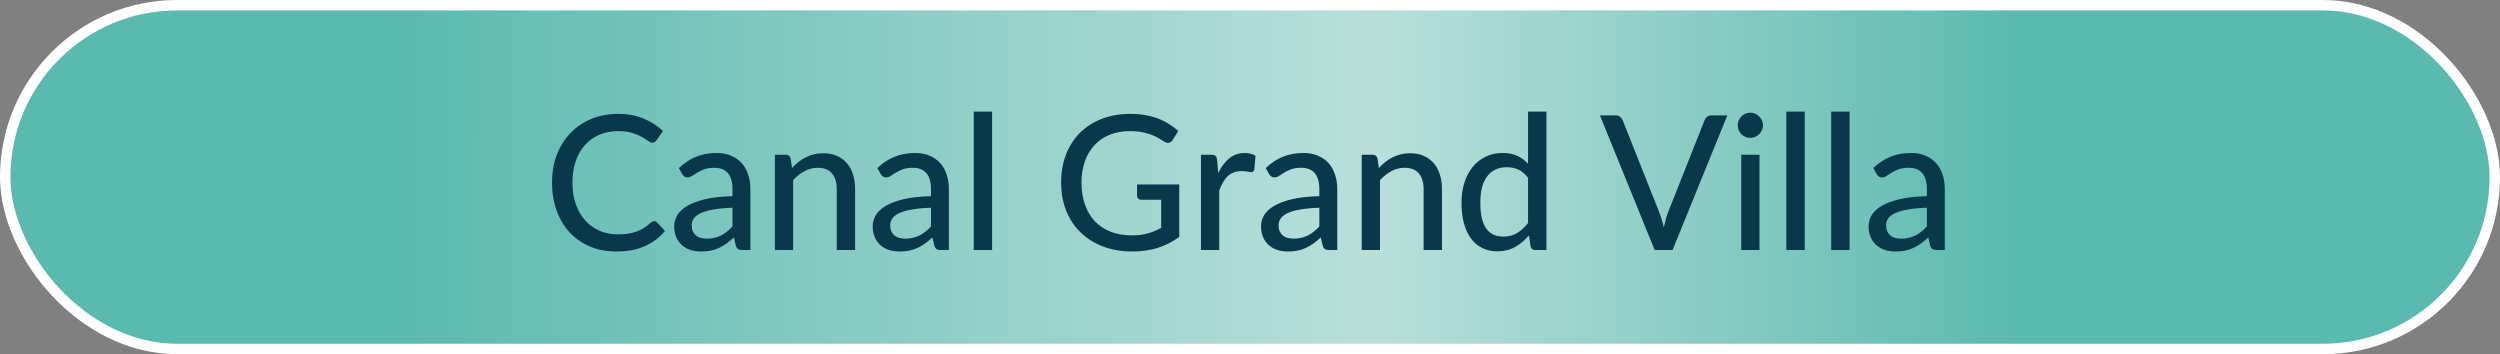
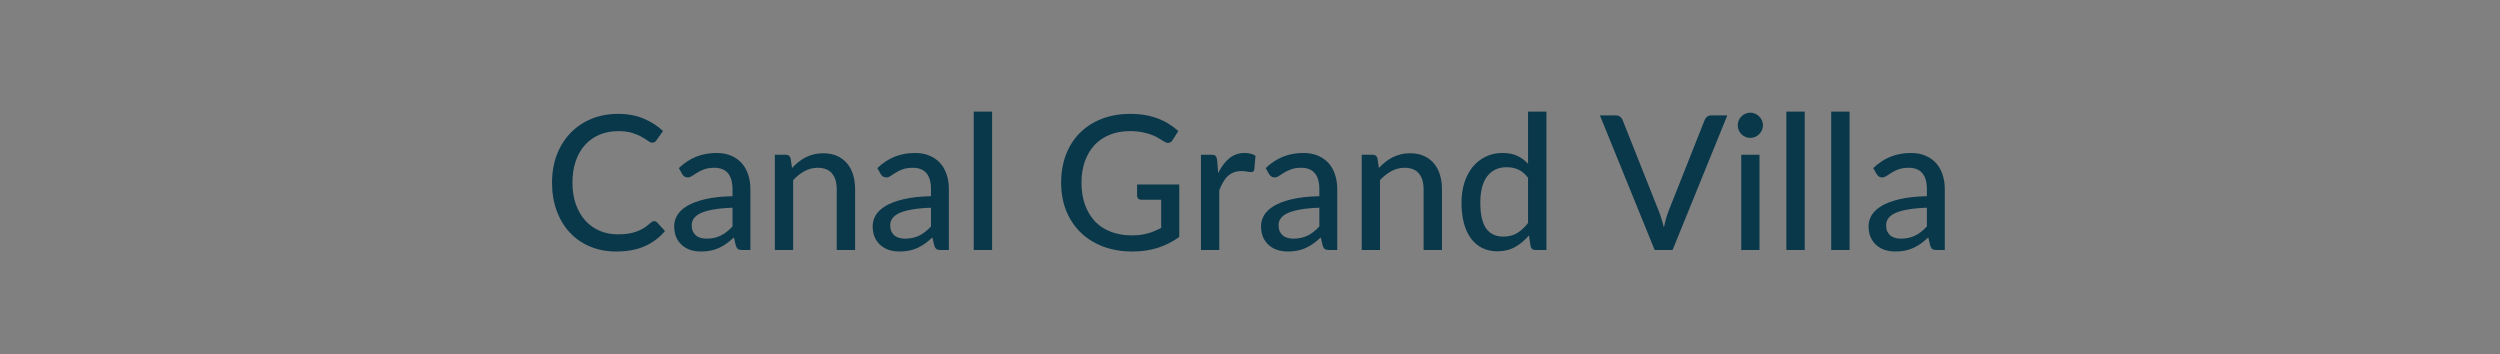
<svg xmlns="http://www.w3.org/2000/svg" width="240" height="34" viewBox="0 0 240 34" fill="none">
  <rect x="0" y="0" width="240" height="34" fill="#808080" stroke="none" />
-   <rect x="0.5" y="0.5" width="239" height="33" rx="16.5" fill="url(#paint0_radial_379_2098)" stroke="white" />
  <path d="M62.804 21.228C62.912 21.228 63.005 21.27 63.083 21.354L63.839 22.182C63.311 22.806 62.666 23.289 61.904 23.631C61.148 23.973 60.236 24.144 59.168 24.144C58.232 24.144 57.383 23.982 56.621 23.658C55.865 23.334 55.217 22.881 54.677 22.299C54.143 21.717 53.729 21.021 53.435 20.211C53.141 19.401 52.994 18.51 52.994 17.538C52.994 16.566 53.147 15.675 53.453 14.865C53.765 14.055 54.2 13.359 54.758 12.777C55.316 12.195 55.982 11.742 56.756 11.418C57.536 11.094 58.397 10.932 59.339 10.932C60.257 10.932 61.073 11.082 61.787 11.382C62.501 11.682 63.122 12.081 63.65 12.579L63.02 13.47C62.978 13.536 62.924 13.59 62.858 13.632C62.798 13.674 62.717 13.695 62.615 13.695C62.501 13.695 62.366 13.638 62.21 13.524C62.06 13.41 61.859 13.284 61.607 13.146C61.361 13.002 61.055 12.873 60.689 12.759C60.323 12.645 59.867 12.588 59.321 12.588C58.679 12.588 58.091 12.702 57.557 12.93C57.023 13.152 56.561 13.476 56.171 13.902C55.787 14.322 55.487 14.841 55.271 15.459C55.061 16.071 54.956 16.764 54.956 17.538C54.956 18.324 55.067 19.023 55.289 19.635C55.511 20.247 55.817 20.766 56.207 21.192C56.597 21.618 57.056 21.942 57.584 22.164C58.112 22.386 58.682 22.497 59.294 22.497C59.666 22.497 59.999 22.476 60.293 22.434C60.593 22.386 60.866 22.317 61.112 22.227C61.364 22.137 61.601 22.023 61.823 21.885C62.045 21.741 62.264 21.57 62.48 21.372C62.528 21.33 62.579 21.297 62.633 21.273C62.687 21.243 62.744 21.228 62.804 21.228ZM70.319 19.941C69.605 19.965 68.999 20.022 68.501 20.112C68.003 20.196 67.598 20.31 67.286 20.454C66.974 20.598 66.749 20.769 66.611 20.967C66.473 21.159 66.404 21.375 66.404 21.615C66.404 21.843 66.44 22.041 66.512 22.209C66.59 22.371 66.692 22.506 66.818 22.614C66.95 22.716 67.103 22.791 67.277 22.839C67.451 22.887 67.64 22.911 67.844 22.911C68.114 22.911 68.36 22.884 68.582 22.83C68.81 22.776 69.023 22.701 69.221 22.605C69.419 22.503 69.608 22.38 69.788 22.236C69.968 22.092 70.145 21.927 70.319 21.741V19.941ZM65.171 16.134C65.681 15.648 66.233 15.285 66.827 15.045C67.427 14.805 68.084 14.685 68.798 14.685C69.32 14.685 69.782 14.772 70.184 14.946C70.586 15.114 70.925 15.351 71.201 15.657C71.477 15.963 71.684 16.329 71.822 16.755C71.966 17.181 72.038 17.652 72.038 18.168V24H71.255C71.081 24 70.949 23.973 70.859 23.919C70.769 23.859 70.697 23.751 70.643 23.595L70.454 22.794C70.22 23.01 69.989 23.202 69.761 23.37C69.533 23.532 69.293 23.673 69.041 23.793C68.795 23.907 68.531 23.994 68.249 24.054C67.967 24.114 67.655 24.144 67.313 24.144C66.953 24.144 66.614 24.096 66.296 24C65.984 23.898 65.711 23.745 65.477 23.541C65.243 23.337 65.057 23.082 64.919 22.776C64.787 22.47 64.721 22.113 64.721 21.705C64.721 21.345 64.817 21 65.009 20.67C65.207 20.334 65.525 20.034 65.963 19.77C66.407 19.506 66.983 19.29 67.691 19.122C68.405 18.954 69.281 18.858 70.319 18.834V18.168C70.319 17.478 70.172 16.962 69.878 16.62C69.584 16.278 69.152 16.107 68.582 16.107C68.198 16.107 67.874 16.155 67.61 16.251C67.352 16.347 67.127 16.455 66.935 16.575C66.749 16.689 66.584 16.794 66.44 16.89C66.302 16.986 66.158 17.034 66.008 17.034C65.888 17.034 65.783 17.001 65.693 16.935C65.609 16.869 65.54 16.791 65.486 16.701L65.171 16.134ZM76.034 16.125C76.232 15.915 76.439 15.723 76.655 15.549C76.871 15.375 77.099 15.228 77.339 15.108C77.585 14.982 77.846 14.886 78.122 14.82C78.404 14.748 78.704 14.712 79.022 14.712C79.526 14.712 79.967 14.796 80.345 14.964C80.729 15.132 81.05 15.369 81.308 15.675C81.566 15.975 81.761 16.338 81.893 16.764C82.025 17.19 82.091 17.661 82.091 18.177V24H80.327V18.177C80.327 17.523 80.177 17.016 79.877 16.656C79.577 16.29 79.118 16.107 78.5 16.107C78.05 16.107 77.627 16.215 77.231 16.431C76.841 16.641 76.478 16.929 76.142 17.295V24H74.387V14.856H75.44C75.686 14.856 75.839 14.973 75.899 15.207L76.034 16.125ZM89.374 19.941C88.66 19.965 88.054 20.022 87.556 20.112C87.058 20.196 86.653 20.31 86.341 20.454C86.029 20.598 85.804 20.769 85.666 20.967C85.528 21.159 85.459 21.375 85.459 21.615C85.459 21.843 85.495 22.041 85.567 22.209C85.645 22.371 85.747 22.506 85.873 22.614C86.005 22.716 86.158 22.791 86.332 22.839C86.506 22.887 86.695 22.911 86.899 22.911C87.169 22.911 87.415 22.884 87.637 22.83C87.865 22.776 88.078 22.701 88.276 22.605C88.474 22.503 88.663 22.38 88.843 22.236C89.023 22.092 89.2 21.927 89.374 21.741V19.941ZM84.226 16.134C84.736 15.648 85.288 15.285 85.882 15.045C86.482 14.805 87.139 14.685 87.853 14.685C88.375 14.685 88.837 14.772 89.239 14.946C89.641 15.114 89.98 15.351 90.256 15.657C90.532 15.963 90.739 16.329 90.877 16.755C91.021 17.181 91.093 17.652 91.093 18.168V24H90.31C90.136 24 90.004 23.973 89.914 23.919C89.824 23.859 89.752 23.751 89.698 23.595L89.509 22.794C89.275 23.01 89.044 23.202 88.816 23.37C88.588 23.532 88.348 23.673 88.096 23.793C87.85 23.907 87.586 23.994 87.304 24.054C87.022 24.114 86.71 24.144 86.368 24.144C86.008 24.144 85.669 24.096 85.351 24C85.039 23.898 84.766 23.745 84.532 23.541C84.298 23.337 84.112 23.082 83.974 22.776C83.842 22.47 83.776 22.113 83.776 21.705C83.776 21.345 83.872 21 84.064 20.67C84.262 20.334 84.58 20.034 85.018 19.77C85.462 19.506 86.038 19.29 86.746 19.122C87.46 18.954 88.336 18.858 89.374 18.834V18.168C89.374 17.478 89.227 16.962 88.933 16.62C88.639 16.278 88.207 16.107 87.637 16.107C87.253 16.107 86.929 16.155 86.665 16.251C86.407 16.347 86.182 16.455 85.99 16.575C85.804 16.689 85.639 16.794 85.495 16.89C85.357 16.986 85.213 17.034 85.063 17.034C84.943 17.034 84.838 17.001 84.748 16.935C84.664 16.869 84.595 16.791 84.541 16.701L84.226 16.134ZM95.242 10.716V24H93.478V10.716H95.242ZM113.209 17.709V22.749C112.555 23.217 111.859 23.568 111.121 23.802C110.383 24.03 109.579 24.144 108.709 24.144C107.665 24.144 106.72 23.982 105.874 23.658C105.034 23.334 104.317 22.881 103.723 22.299C103.129 21.717 102.67 21.021 102.346 20.211C102.028 19.401 101.869 18.51 101.869 17.538C101.869 16.56 102.022 15.666 102.328 14.856C102.64 14.04 103.084 13.344 103.66 12.768C104.236 12.186 104.932 11.736 105.748 11.418C106.57 11.094 107.491 10.932 108.511 10.932C109.027 10.932 109.504 10.971 109.942 11.049C110.386 11.127 110.797 11.238 111.175 11.382C111.553 11.526 111.901 11.7 112.219 11.904C112.543 12.102 112.843 12.327 113.119 12.579L112.57 13.443C112.486 13.581 112.375 13.668 112.237 13.704C112.099 13.74 111.949 13.707 111.787 13.605C111.631 13.515 111.457 13.41 111.265 13.29C111.079 13.17 110.854 13.059 110.59 12.957C110.332 12.855 110.029 12.768 109.681 12.696C109.333 12.624 108.922 12.588 108.448 12.588C107.74 12.588 107.101 12.705 106.531 12.939C105.961 13.167 105.475 13.497 105.073 13.929C104.671 14.361 104.362 14.883 104.146 15.495C103.93 16.101 103.822 16.782 103.822 17.538C103.822 18.33 103.936 19.041 104.164 19.671C104.392 20.295 104.713 20.826 105.127 21.264C105.547 21.696 106.054 22.026 106.648 22.254C107.248 22.482 107.917 22.596 108.655 22.596C108.943 22.596 109.21 22.581 109.456 22.551C109.708 22.515 109.948 22.467 110.176 22.407C110.404 22.347 110.623 22.272 110.833 22.182C111.049 22.092 111.262 21.993 111.472 21.885V19.176H109.564C109.444 19.176 109.345 19.14 109.267 19.068C109.195 18.996 109.159 18.906 109.159 18.798V17.709H113.209ZM116.948 16.611C117.242 16.011 117.596 15.54 118.01 15.198C118.424 14.856 118.922 14.685 119.504 14.685C119.702 14.685 119.888 14.709 120.062 14.757C120.242 14.799 120.398 14.865 120.53 14.955L120.413 16.278C120.371 16.44 120.272 16.521 120.116 16.521C120.032 16.521 119.906 16.506 119.738 16.476C119.57 16.44 119.39 16.422 119.198 16.422C118.916 16.422 118.667 16.464 118.451 16.548C118.235 16.626 118.04 16.746 117.866 16.908C117.698 17.064 117.548 17.259 117.416 17.493C117.284 17.721 117.161 17.982 117.047 18.276V24H115.292V14.856H116.3C116.492 14.856 116.621 14.892 116.687 14.964C116.759 15.03 116.81 15.15 116.84 15.324L116.948 16.611ZM126.657 19.941C125.943 19.965 125.337 20.022 124.839 20.112C124.341 20.196 123.936 20.31 123.624 20.454C123.312 20.598 123.087 20.769 122.949 20.967C122.811 21.159 122.742 21.375 122.742 21.615C122.742 21.843 122.778 22.041 122.85 22.209C122.928 22.371 123.03 22.506 123.156 22.614C123.288 22.716 123.441 22.791 123.615 22.839C123.789 22.887 123.978 22.911 124.182 22.911C124.452 22.911 124.698 22.884 124.92 22.83C125.148 22.776 125.361 22.701 125.559 22.605C125.757 22.503 125.946 22.38 126.126 22.236C126.306 22.092 126.483 21.927 126.657 21.741V19.941ZM121.509 16.134C122.019 15.648 122.571 15.285 123.165 15.045C123.765 14.805 124.422 14.685 125.136 14.685C125.658 14.685 126.12 14.772 126.522 14.946C126.924 15.114 127.263 15.351 127.539 15.657C127.815 15.963 128.022 16.329 128.16 16.755C128.304 17.181 128.376 17.652 128.376 18.168V24H127.593C127.419 24 127.287 23.973 127.197 23.919C127.107 23.859 127.035 23.751 126.981 23.595L126.792 22.794C126.558 23.01 126.327 23.202 126.099 23.37C125.871 23.532 125.631 23.673 125.379 23.793C125.133 23.907 124.869 23.994 124.587 24.054C124.305 24.114 123.993 24.144 123.651 24.144C123.291 24.144 122.952 24.096 122.634 24C122.322 23.898 122.049 23.745 121.815 23.541C121.581 23.337 121.395 23.082 121.257 22.776C121.125 22.47 121.059 22.113 121.059 21.705C121.059 21.345 121.155 21 121.347 20.67C121.545 20.334 121.863 20.034 122.301 19.77C122.745 19.506 123.321 19.29 124.029 19.122C124.743 18.954 125.619 18.858 126.657 18.834V18.168C126.657 17.478 126.51 16.962 126.216 16.62C125.922 16.278 125.49 16.107 124.92 16.107C124.536 16.107 124.212 16.155 123.948 16.251C123.69 16.347 123.465 16.455 123.273 16.575C123.087 16.689 122.922 16.794 122.778 16.89C122.64 16.986 122.496 17.034 122.346 17.034C122.226 17.034 122.121 17.001 122.031 16.935C121.947 16.869 121.878 16.791 121.824 16.701L121.509 16.134ZM132.372 16.125C132.57 15.915 132.777 15.723 132.993 15.549C133.209 15.375 133.437 15.228 133.677 15.108C133.923 14.982 134.184 14.886 134.46 14.82C134.742 14.748 135.042 14.712 135.36 14.712C135.864 14.712 136.305 14.796 136.683 14.964C137.067 15.132 137.388 15.369 137.646 15.675C137.904 15.975 138.099 16.338 138.231 16.764C138.363 17.19 138.429 17.661 138.429 18.177V24H136.665V18.177C136.665 17.523 136.515 17.016 136.215 16.656C135.915 16.29 135.456 16.107 134.838 16.107C134.388 16.107 133.965 16.215 133.569 16.431C133.179 16.641 132.816 16.929 132.48 17.295V24H130.725V14.856H131.778C132.024 14.856 132.177 14.973 132.237 15.207L132.372 16.125ZM146.692 17.07C146.404 16.692 146.092 16.428 145.756 16.278C145.426 16.128 145.054 16.053 144.64 16.053C143.836 16.053 143.212 16.344 142.768 16.926C142.33 17.502 142.111 18.345 142.111 19.455C142.111 20.037 142.159 20.535 142.255 20.949C142.357 21.357 142.501 21.693 142.687 21.957C142.879 22.215 143.113 22.407 143.389 22.533C143.665 22.653 143.977 22.713 144.325 22.713C144.835 22.713 145.276 22.599 145.648 22.371C146.02 22.143 146.368 21.822 146.692 21.408V17.07ZM148.456 10.716V24H147.394C147.148 24 146.995 23.883 146.935 23.649L146.782 22.596C146.392 23.058 145.948 23.43 145.45 23.712C144.958 23.988 144.388 24.126 143.74 24.126C143.218 24.126 142.744 24.024 142.318 23.82C141.898 23.616 141.538 23.319 141.238 22.929C140.938 22.533 140.707 22.044 140.545 21.462C140.383 20.88 140.302 20.211 140.302 19.455C140.302 18.777 140.392 18.147 140.572 17.565C140.752 16.983 141.013 16.479 141.355 16.053C141.697 15.627 142.111 15.294 142.597 15.054C143.083 14.808 143.632 14.685 144.244 14.685C144.796 14.685 145.264 14.775 145.648 14.955C146.038 15.135 146.386 15.39 146.692 15.72V10.716H148.456ZM165.823 11.076L160.567 24H158.848L153.592 11.076H155.122C155.29 11.076 155.425 11.118 155.527 11.202C155.635 11.286 155.716 11.394 155.77 11.526L159.262 20.31C159.346 20.526 159.427 20.763 159.505 21.021C159.589 21.279 159.664 21.549 159.73 21.831C159.79 21.549 159.856 21.279 159.928 21.021C160 20.763 160.078 20.526 160.162 20.31L163.645 11.526C163.687 11.406 163.762 11.301 163.87 11.211C163.984 11.121 164.122 11.076 164.284 11.076H165.823ZM168.913 14.856V24H167.158V14.856H168.913ZM169.246 12.03C169.246 12.192 169.213 12.348 169.147 12.498C169.081 12.642 168.991 12.771 168.877 12.885C168.769 12.993 168.64 13.08 168.49 13.146C168.34 13.206 168.184 13.236 168.022 13.236C167.86 13.236 167.707 13.206 167.563 13.146C167.419 13.08 167.29 12.993 167.176 12.885C167.068 12.771 166.981 12.642 166.915 12.498C166.855 12.348 166.825 12.192 166.825 12.03C166.825 11.862 166.855 11.706 166.915 11.562C166.981 11.412 167.068 11.283 167.176 11.175C167.29 11.061 167.419 10.974 167.563 10.914C167.707 10.848 167.86 10.815 168.022 10.815C168.184 10.815 168.34 10.848 168.49 10.914C168.64 10.974 168.769 11.061 168.877 11.175C168.991 11.283 169.081 11.412 169.147 11.562C169.213 11.706 169.246 11.862 169.246 12.03ZM173.254 10.716V24H171.49V10.716H173.254ZM177.56 10.716V24H175.796V10.716H177.56ZM184.981 19.941C184.267 19.965 183.661 20.022 183.163 20.112C182.665 20.196 182.26 20.31 181.948 20.454C181.636 20.598 181.411 20.769 181.273 20.967C181.135 21.159 181.066 21.375 181.066 21.615C181.066 21.843 181.102 22.041 181.174 22.209C181.252 22.371 181.354 22.506 181.48 22.614C181.612 22.716 181.765 22.791 181.939 22.839C182.113 22.887 182.302 22.911 182.506 22.911C182.776 22.911 183.022 22.884 183.244 22.83C183.472 22.776 183.685 22.701 183.883 22.605C184.081 22.503 184.27 22.38 184.45 22.236C184.63 22.092 184.807 21.927 184.981 21.741V19.941ZM179.833 16.134C180.343 15.648 180.895 15.285 181.489 15.045C182.089 14.805 182.746 14.685 183.46 14.685C183.982 14.685 184.444 14.772 184.846 14.946C185.248 15.114 185.587 15.351 185.863 15.657C186.139 15.963 186.346 16.329 186.484 16.755C186.628 17.181 186.7 17.652 186.7 18.168V24H185.917C185.743 24 185.611 23.973 185.521 23.919C185.431 23.859 185.359 23.751 185.305 23.595L185.116 22.794C184.882 23.01 184.651 23.202 184.423 23.37C184.195 23.532 183.955 23.673 183.703 23.793C183.457 23.907 183.193 23.994 182.911 24.054C182.629 24.114 182.317 24.144 181.975 24.144C181.615 24.144 181.276 24.096 180.958 24C180.646 23.898 180.373 23.745 180.139 23.541C179.905 23.337 179.719 23.082 179.581 22.776C179.449 22.47 179.383 22.113 179.383 21.705C179.383 21.345 179.479 21 179.671 20.67C179.869 20.334 180.187 20.034 180.625 19.77C181.069 19.506 181.645 19.29 182.353 19.122C183.067 18.954 183.943 18.858 184.981 18.834V18.168C184.981 17.478 184.834 16.962 184.54 16.62C184.246 16.278 183.814 16.107 183.244 16.107C182.86 16.107 182.536 16.155 182.272 16.251C182.014 16.347 181.789 16.455 181.597 16.575C181.411 16.689 181.246 16.794 181.102 16.89C180.964 16.986 180.82 17.034 180.67 17.034C180.55 17.034 180.445 17.001 180.355 16.935C180.271 16.869 180.202 16.791 180.148 16.701L179.833 16.134Z" fill="#09384A" />
  <defs>
    <radialGradient id="paint0_radial_379_2098" cx="0" cy="0" r="1" gradientUnits="userSpaceOnUse" gradientTransform="translate(240 34) rotate(-180) scale(259.551 1940.87)">
      <stop offset="0.182" stop-color="#5BBAB0" />
      <stop offset="0.417" stop-color="#BADFDB" />
      <stop offset="0.771" stop-color="#5BBAB0" />
    </radialGradient>
  </defs>
</svg>